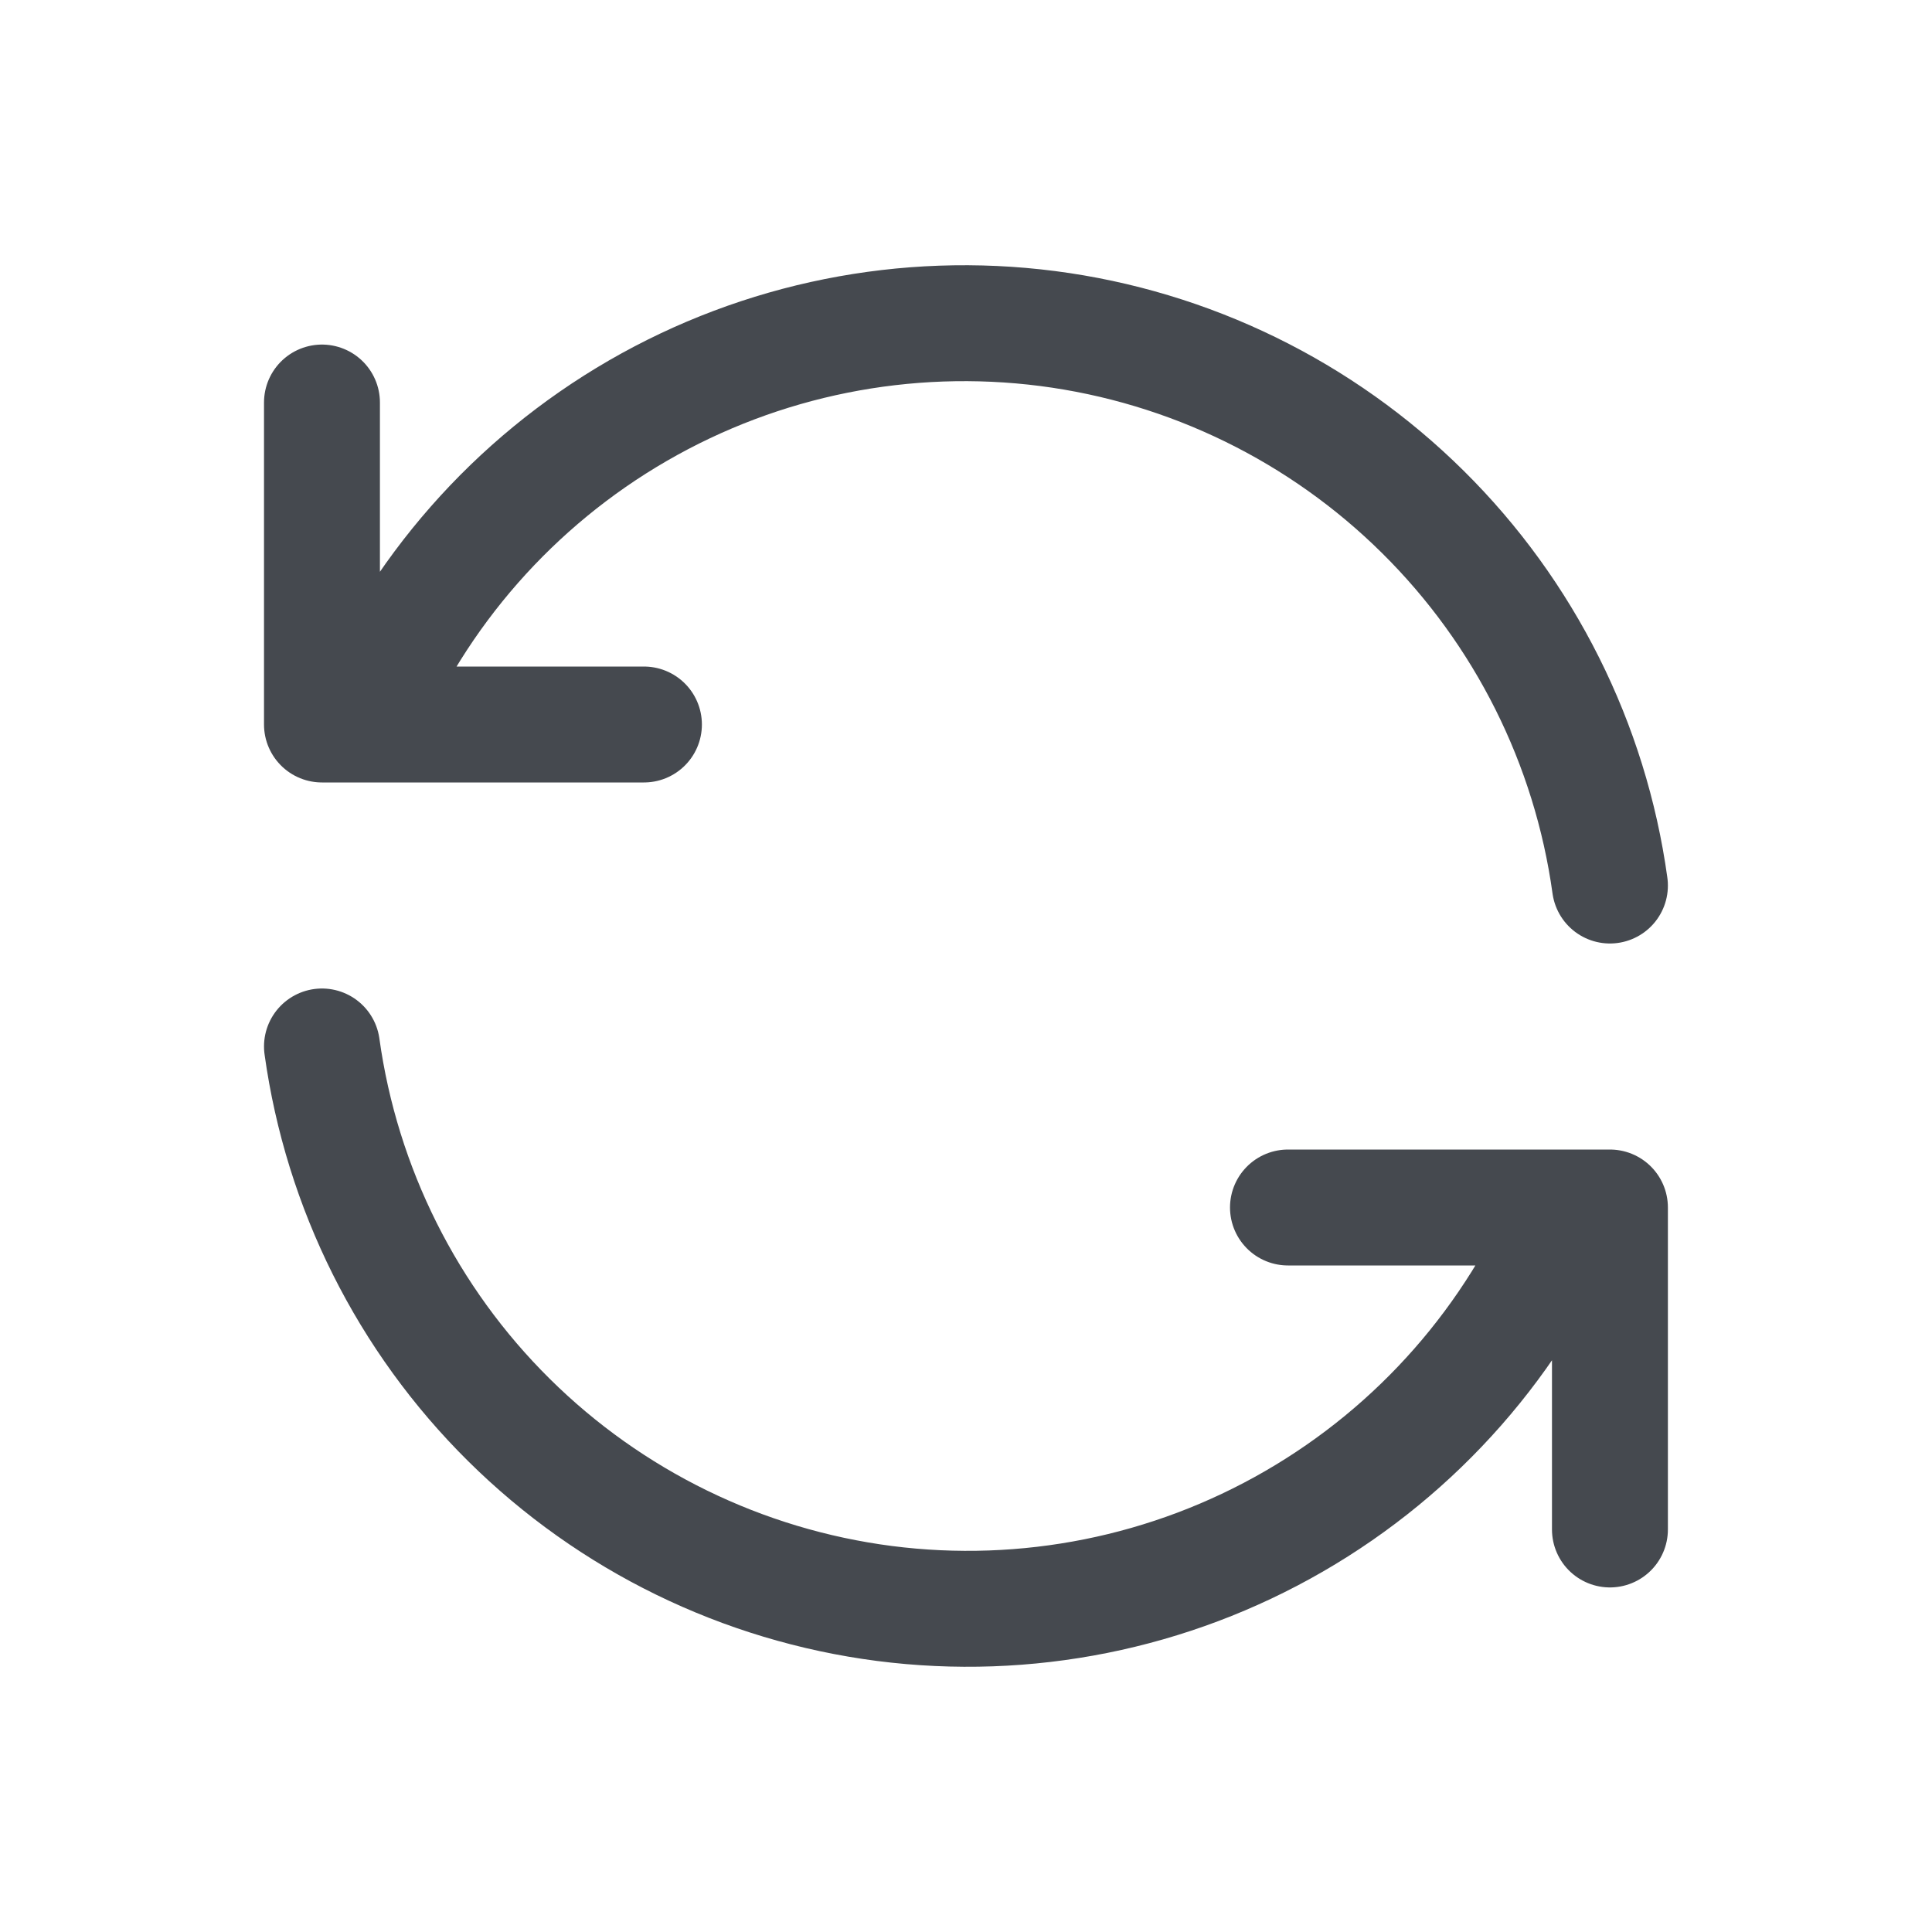
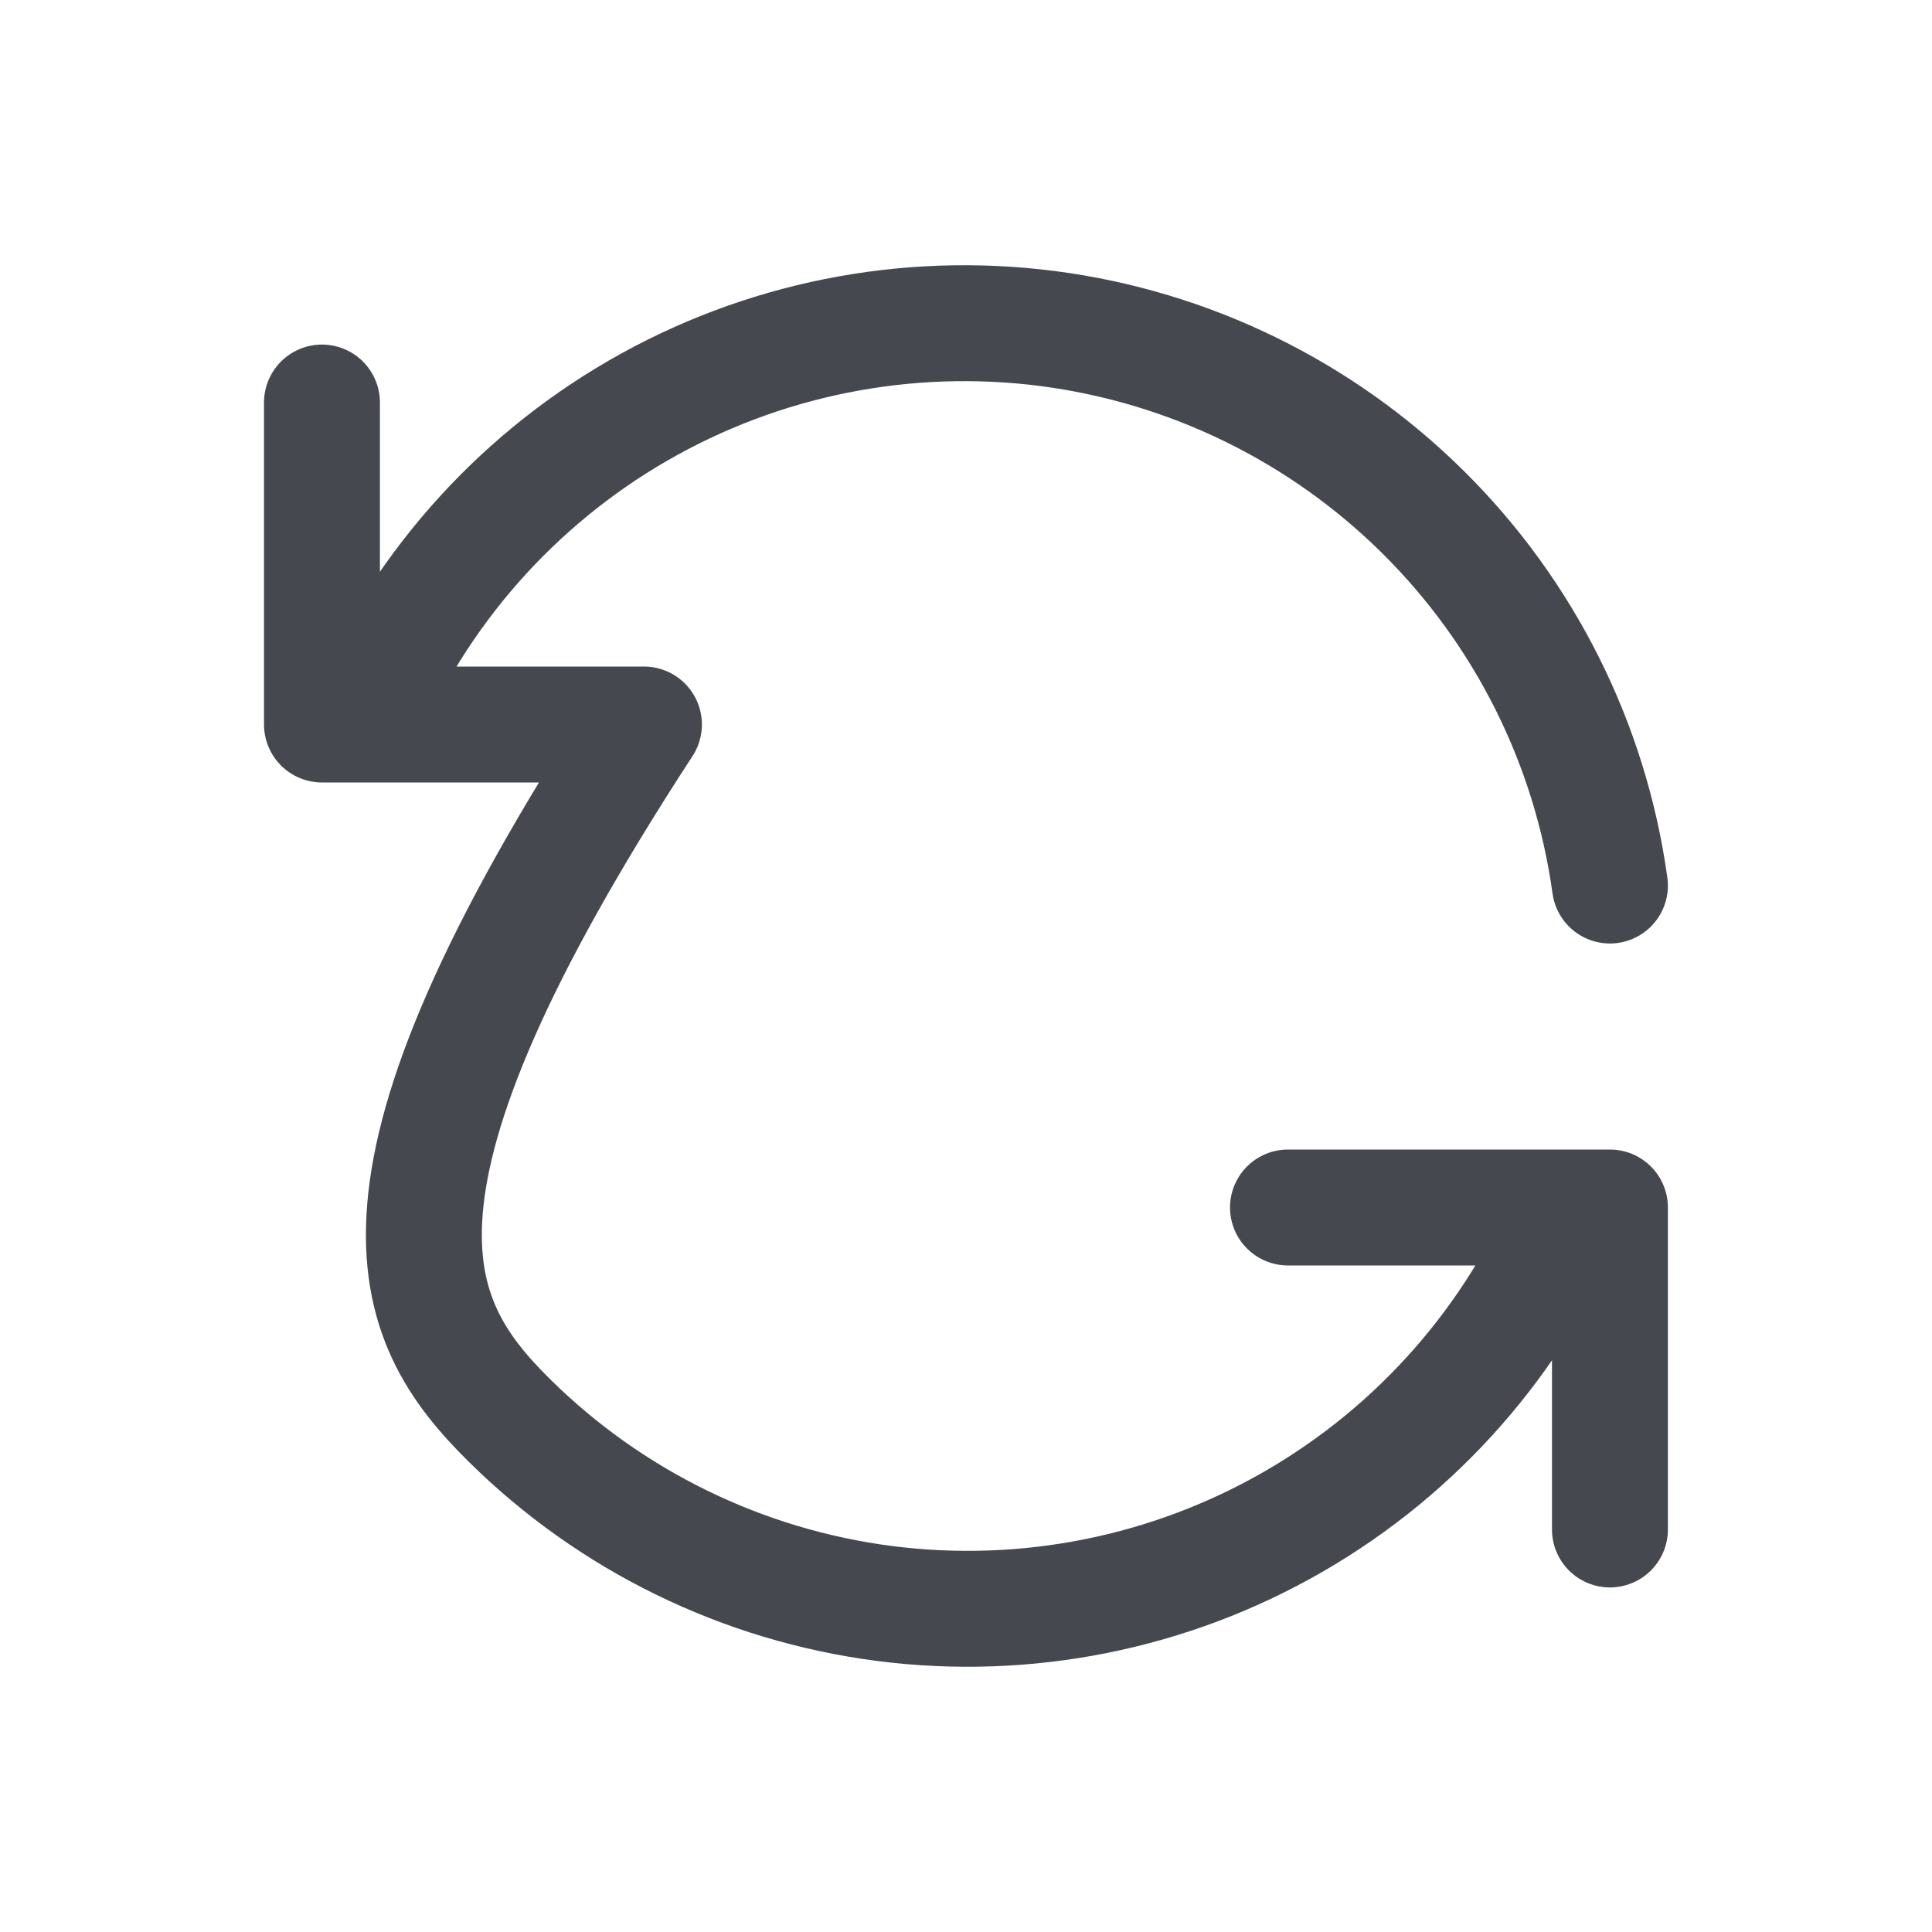
<svg xmlns="http://www.w3.org/2000/svg" width="20" height="20" viewBox="0 0 20 20" fill="none">
-   <path d="M16.666 9.167C16.463 7.7 15.782 6.341 14.73 5.3C13.678 4.258 12.313 3.591 10.845 3.401C9.376 3.212 7.886 3.51 6.604 4.251C5.322 4.992 4.319 6.133 3.75 7.5M3.333 4.167V7.5H6.666M3.333 10.833C3.537 12.3 4.217 13.659 5.269 14.7C6.321 15.742 7.687 16.409 9.155 16.599C10.623 16.788 12.113 16.49 13.395 15.749C14.678 15.008 15.68 13.867 16.25 12.5M16.666 15.833V12.5H13.333" stroke="#45494F" stroke-width="1.2" stroke-linecap="round" stroke-linejoin="round" />
+   <path d="M16.666 9.167C16.463 7.7 15.782 6.341 14.73 5.3C13.678 4.258 12.313 3.591 10.845 3.401C9.376 3.212 7.886 3.51 6.604 4.251C5.322 4.992 4.319 6.133 3.75 7.5M3.333 4.167V7.5H6.666C3.537 12.3 4.217 13.659 5.269 14.7C6.321 15.742 7.687 16.409 9.155 16.599C10.623 16.788 12.113 16.49 13.395 15.749C14.678 15.008 15.68 13.867 16.25 12.5M16.666 15.833V12.5H13.333" stroke="#45494F" stroke-width="1.2" stroke-linecap="round" stroke-linejoin="round" />
</svg>